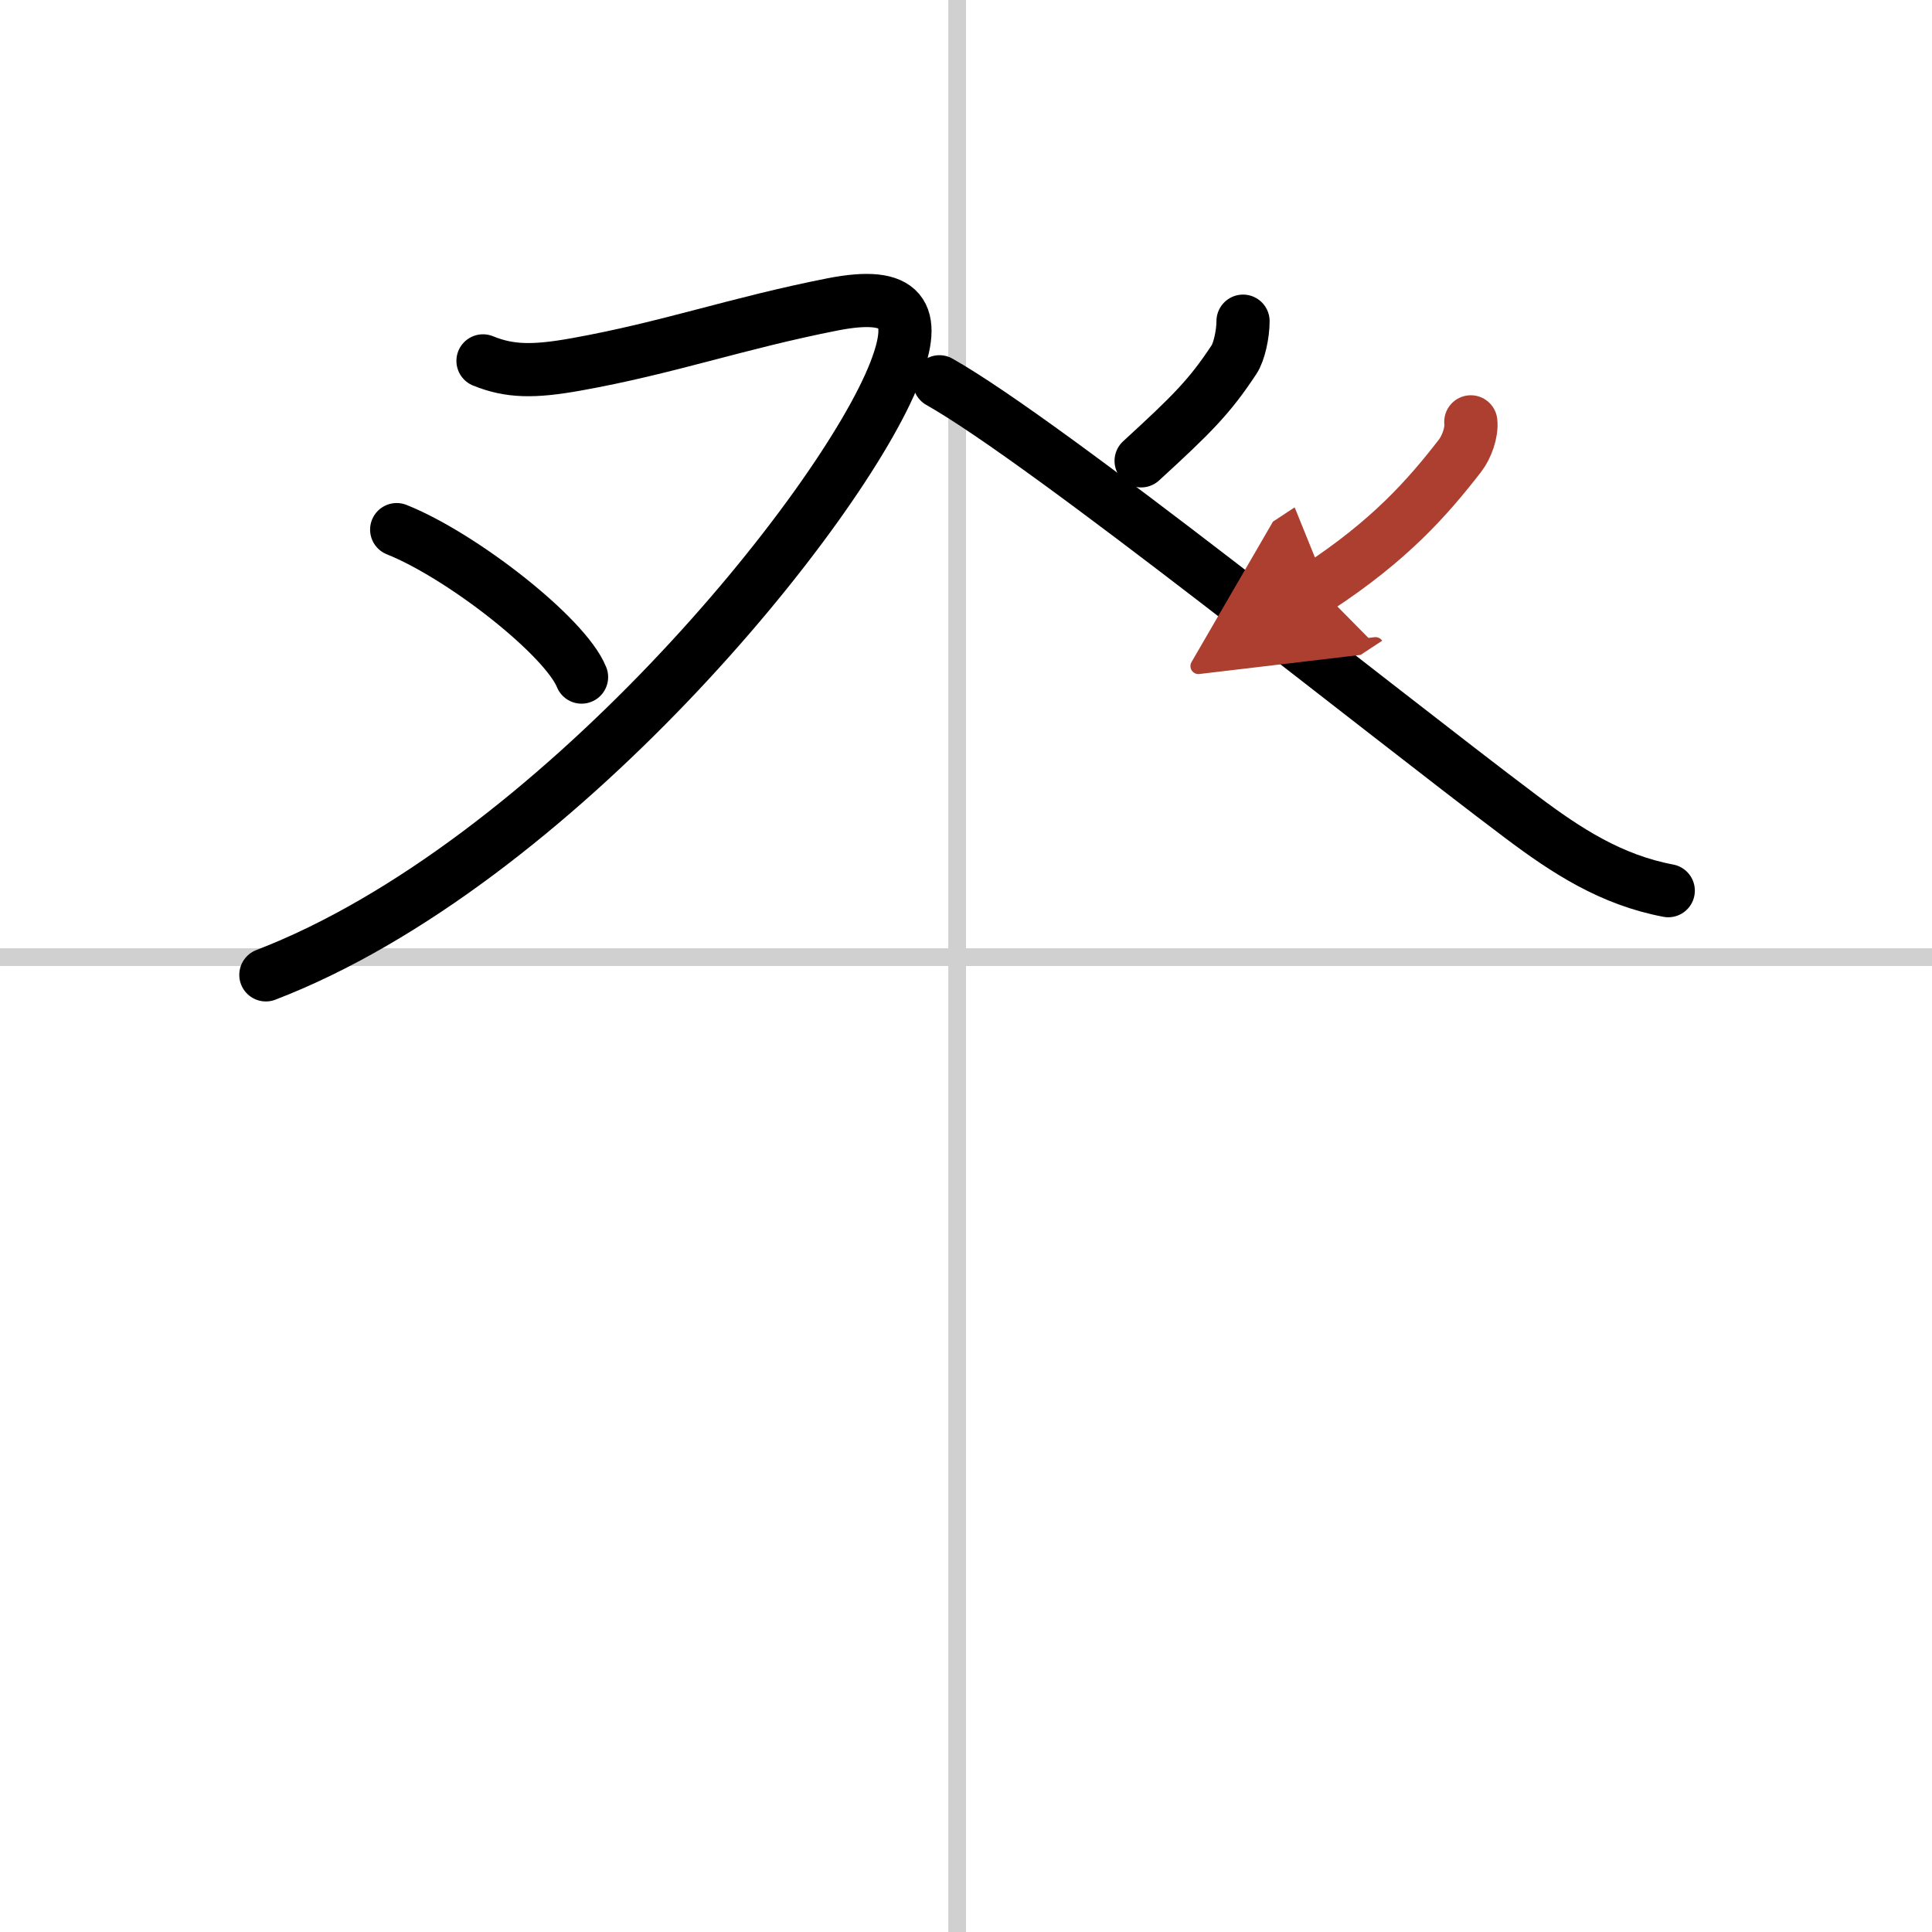
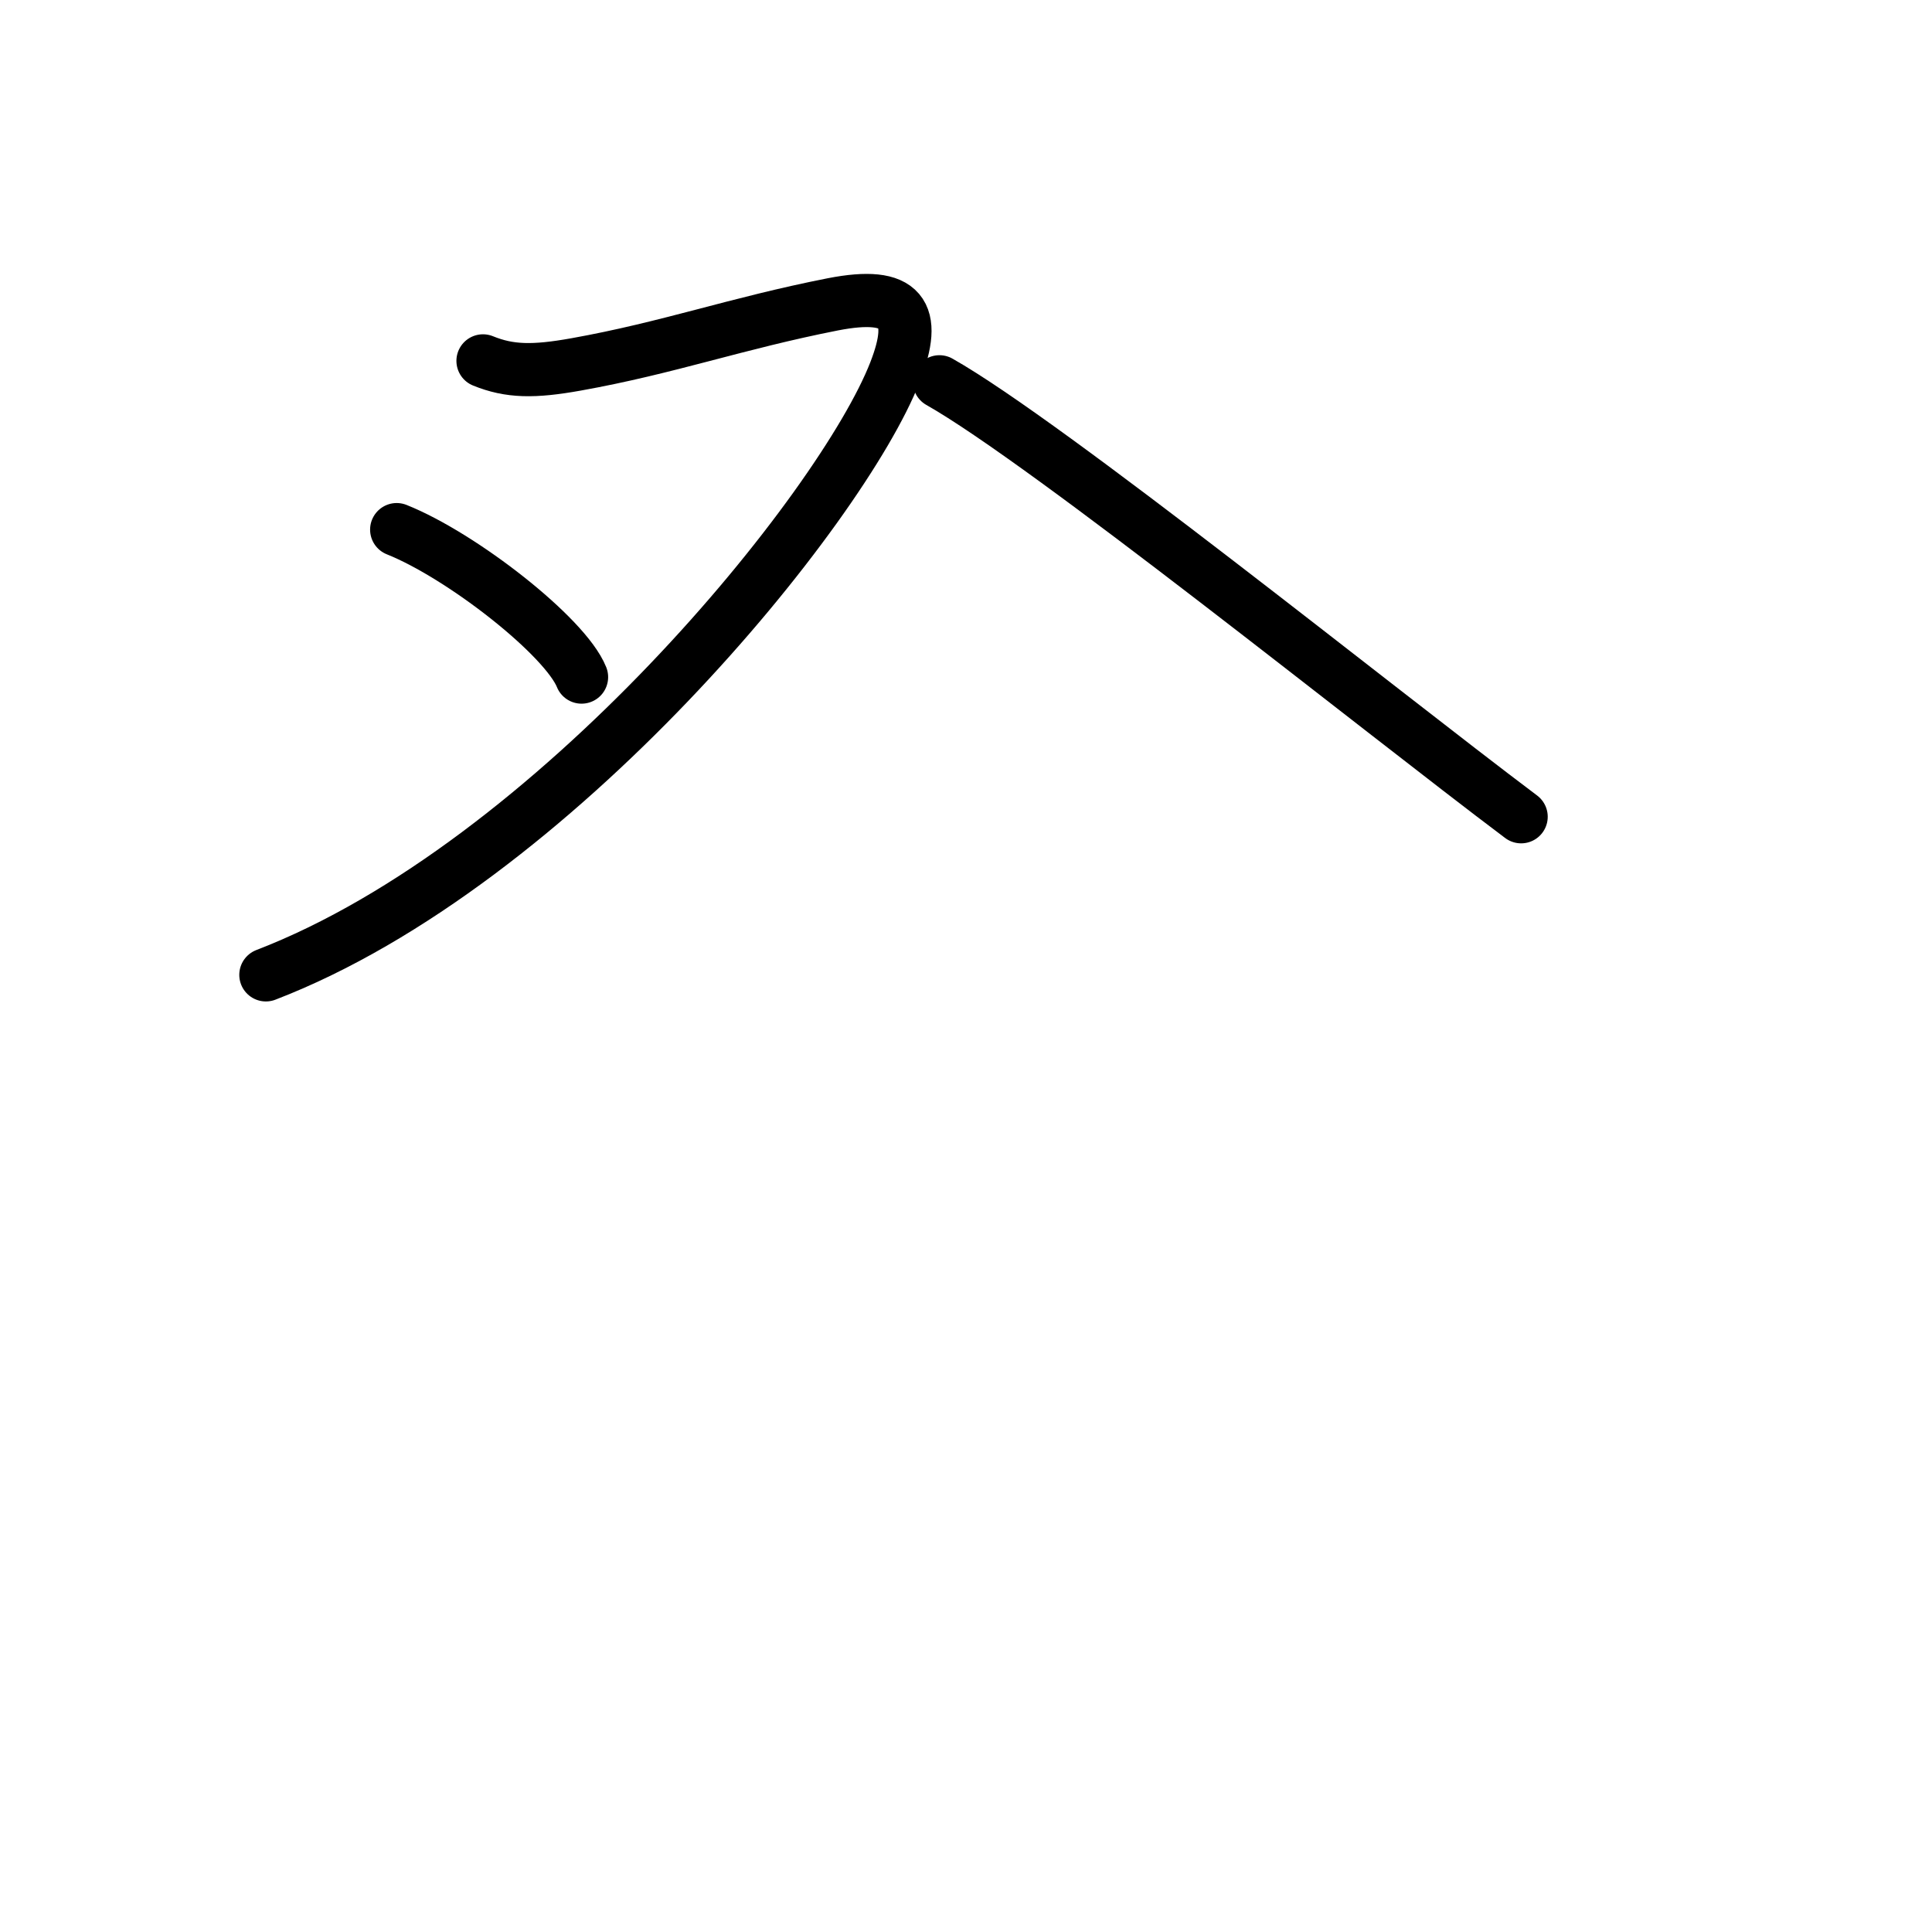
<svg xmlns="http://www.w3.org/2000/svg" width="400" height="400" viewBox="0 0 109 109">
  <defs>
    <marker id="a" markerWidth="4" orient="auto" refX="1" refY="5" viewBox="0 0 10 10">
      <polyline points="0 0 10 5 0 10 1 5" fill="#ad3f31" stroke="#ad3f31" />
    </marker>
  </defs>
  <g fill="none" stroke="#000" stroke-linecap="round" stroke-linejoin="round" stroke-width="3">
    <rect width="100%" height="100%" fill="#fff" stroke="#fff" />
-     <line x1="54" x2="54" y2="109" stroke="#d0d0d0" stroke-width="1" />
-     <line x2="109" y1="54" y2="54" stroke="#d0d0d0" stroke-width="1" />
    <path d="M27.25,20.36c1.5,0.61,2.85,0.63,5.25,0.2c5.25-0.94,9-2.31,14.49-3.39c3.96-0.77,4.79,0.52,3.51,3.81C47.5,28.69,31.25,48.75,15,55" />
    <path d="m22.38 29.88c3.68 1.47 9.51 6.03 10.43 8.32" />
-     <path d="m70.13 18.12c0 0.75-0.23 1.76-0.51 2.17-1.37 2.08-2.37 3.08-5.24 5.71" />
-     <path d="M53,21.54C59.12,25,77.64,39.93,85.82,46.08c2.58,1.94,5.08,3.56,8.3,4.17" />
-     <path d="m82.98 23.8c0.07 0.59-0.24 1.43-0.6 1.9-1.88 2.43-4 4.8-8 7.43" marker-end="url(#a)" stroke="#ad3f31" />
+     <path d="M53,21.54C59.12,25,77.64,39.93,85.82,46.08" />
  </g>
</svg>